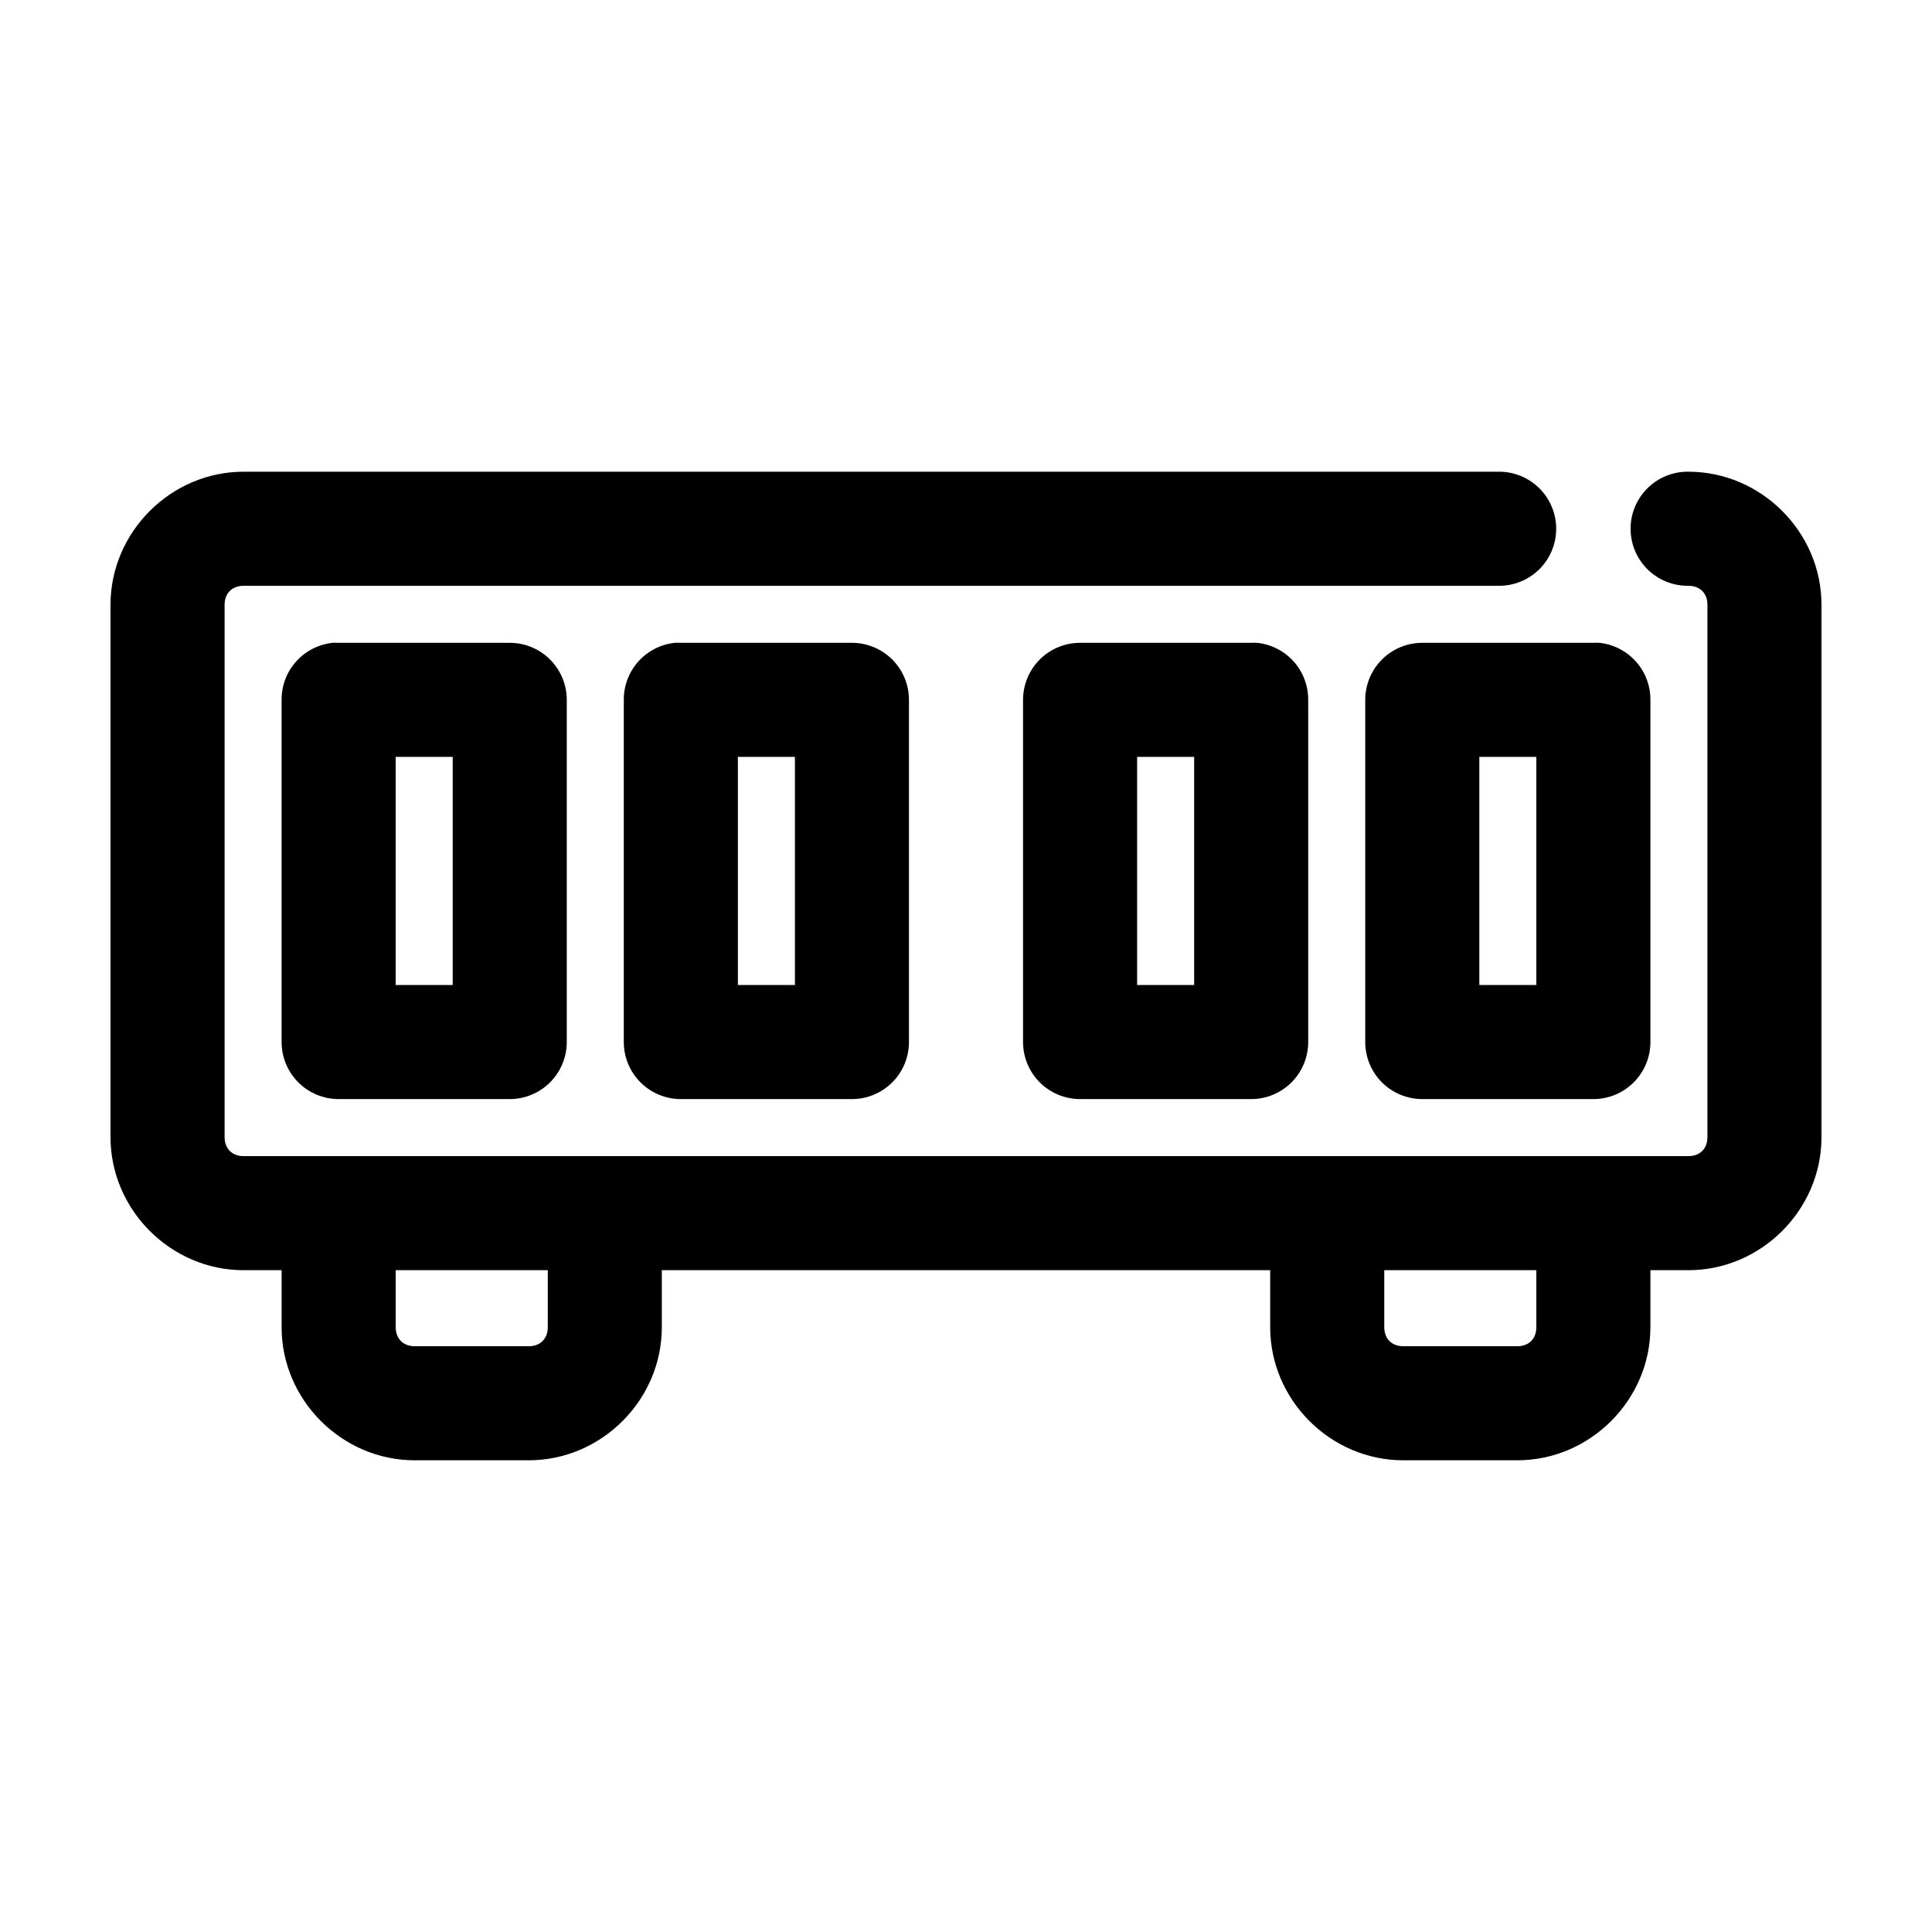
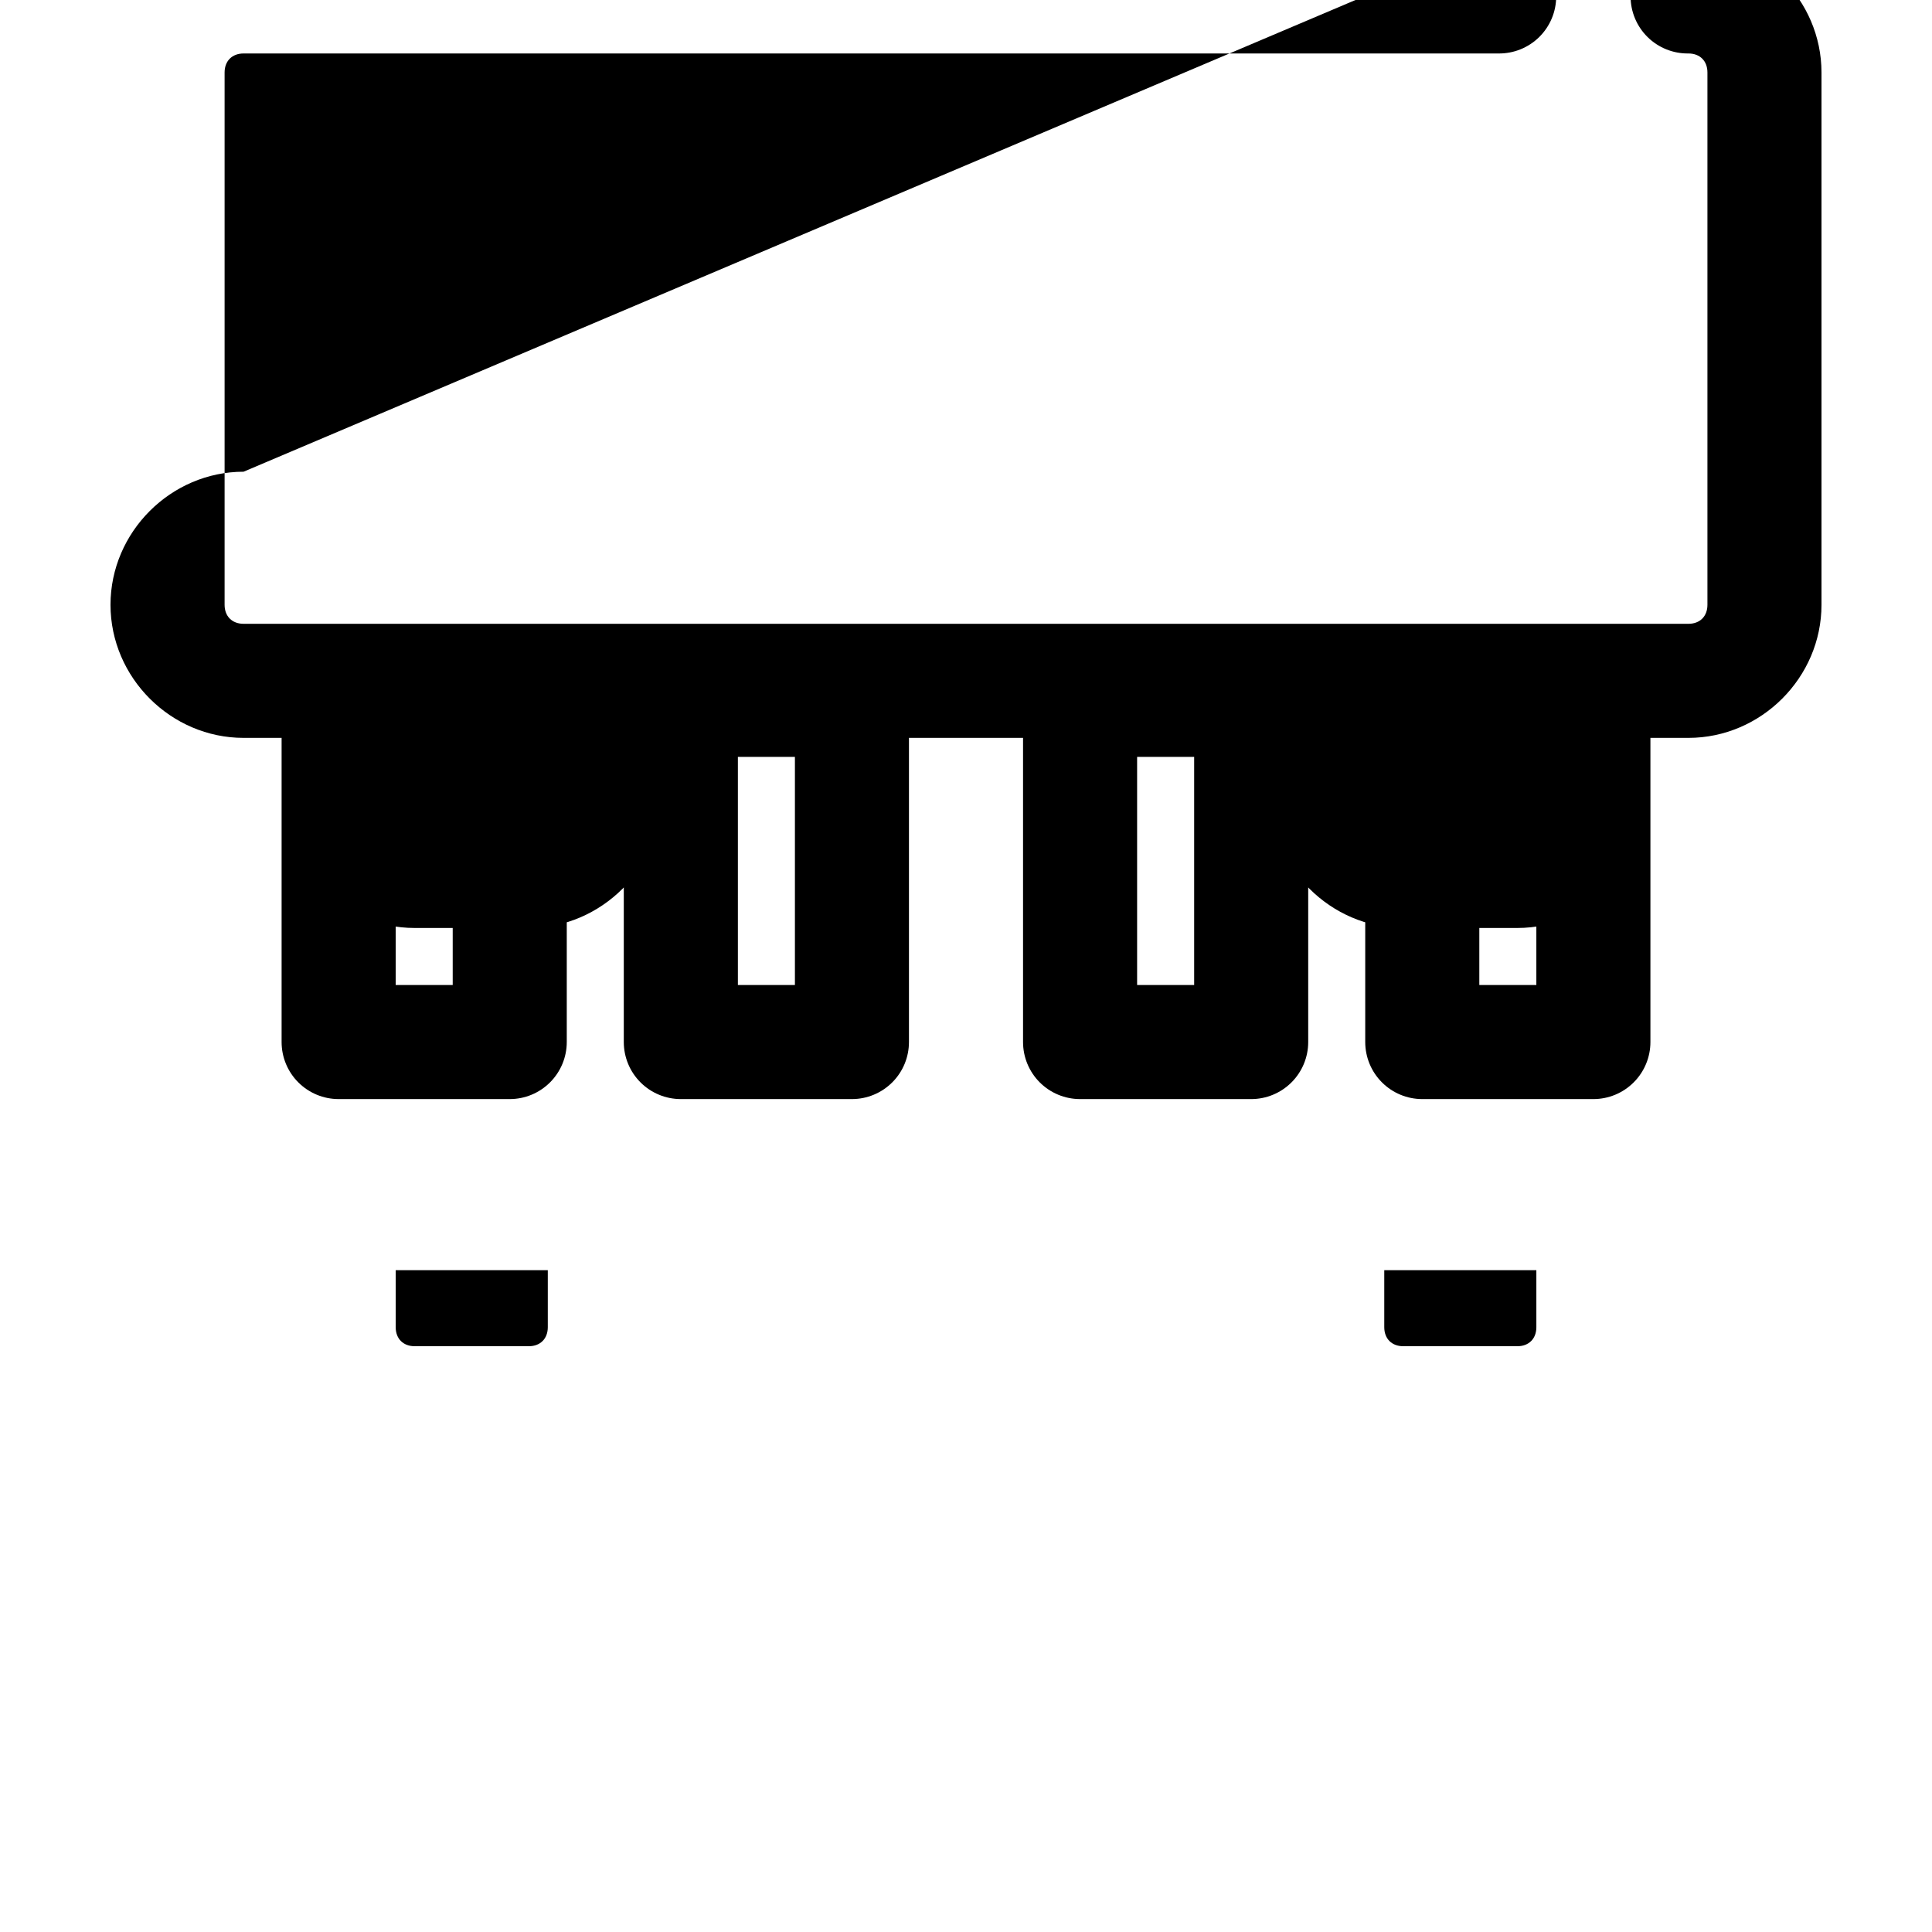
<svg xmlns="http://www.w3.org/2000/svg" fill="#000000" width="800px" height="800px" version="1.1" viewBox="144 144 512 512">
-   <path d="m208.55 269.01c-19.277 0-35.266 15.992-35.266 35.266v141.07c0 19.277 15.988 35.27 35.266 35.27h10.078v15.113c0 19.277 15.988 35.266 35.266 35.266h30.227c19.277 0 35.27-15.988 35.27-35.266v-15.113h161.22v15.113c0 19.277 15.988 35.266 35.266 35.266h30.227c19.277 0 35.27-15.988 35.27-35.266v-15.113h10.074c19.277 0 35.266-15.992 35.266-35.27v-141.07c0-19.273-15.988-35.266-35.266-35.266-4.043-0.059-7.945 1.512-10.824 4.352-2.883 2.84-4.504 6.719-4.504 10.762 0 4.047 1.621 7.926 4.504 10.766 2.879 2.84 6.781 4.406 10.824 4.352 3.055 0 5.039 1.984 5.039 5.035v141.07c0 3.055-1.984 5.039-5.039 5.039h-382.89c-3.051 0-5.039-1.984-5.039-5.039v-141.07c0-3.051 1.988-5.035 5.039-5.035h332.52c4.043 0.055 7.945-1.512 10.824-4.352 2.883-2.84 4.504-6.719 4.504-10.766 0-4.043-1.621-7.922-4.504-10.762-2.879-2.84-6.781-4.41-10.824-4.352zm23.617 45.344c-3.731 0.391-7.184 2.152-9.684 4.945-2.504 2.793-3.879 6.418-3.856 10.168v90.688c0 4.008 1.59 7.852 4.426 10.684 2.836 2.836 6.68 4.43 10.688 4.43h45.344c4.008 0 7.852-1.594 10.684-4.43 2.836-2.832 4.43-6.676 4.43-10.684v-90.688c0-4.008-1.594-7.852-4.43-10.688-2.832-2.832-6.676-4.426-10.684-4.426h-45.344c-0.523-0.027-1.051-0.027-1.574 0zm90.684 0c-3.731 0.391-7.18 2.152-9.684 4.945-2.5 2.793-3.875 6.418-3.856 10.168v90.688c0 4.008 1.594 7.852 4.426 10.684 2.836 2.836 6.68 4.43 10.688 4.43h45.344c4.008 0 7.852-1.594 10.688-4.43 2.836-2.832 4.426-6.676 4.426-10.684v-90.688c0-4.008-1.59-7.852-4.426-10.688-2.836-2.832-6.68-4.426-10.688-4.426h-45.344c-0.523-0.027-1.047-0.027-1.574 0zm107.38 0c-4.008 0-7.852 1.594-10.688 4.426-2.832 2.836-4.426 6.68-4.426 10.688v90.688c0 4.008 1.594 7.852 4.426 10.684 2.836 2.836 6.68 4.43 10.688 4.43h45.344c4.008 0 7.852-1.594 10.688-4.43 2.832-2.832 4.426-6.676 4.426-10.684v-90.688c0.02-3.75-1.355-7.375-3.856-10.168-2.504-2.793-5.953-4.555-9.684-4.945-0.523-0.027-1.051-0.027-1.574 0zm90.688 0c-4.008 0-7.856 1.594-10.688 4.426-2.836 2.836-4.426 6.68-4.43 10.688v90.688c0.004 4.008 1.594 7.852 4.43 10.684 2.832 2.836 6.68 4.43 10.688 4.43h45.34c4.012 0 7.856-1.594 10.688-4.43 2.836-2.832 4.43-6.676 4.43-10.684v-90.688c0.02-3.75-1.355-7.375-3.859-10.168-2.5-2.793-5.953-4.555-9.684-4.945-0.523-0.027-1.047-0.027-1.574 0zm-272.06 30.227h15.113v60.457h-15.113zm90.688 0h15.113v60.457h-15.113zm105.8 0h15.117v60.457h-15.117zm90.688 0h15.113v60.457h-15.113zm-287.17 136.03h40.305v15.113c0 3.051-1.984 5.039-5.039 5.039h-30.227c-3.055 0-5.039-1.988-5.039-5.039zm261.98 0h40.305v15.113c0 3.051-1.984 5.039-5.039 5.039h-30.227c-3.055 0-5.039-1.988-5.039-5.039z" />
+   <path d="m208.55 269.01c-19.277 0-35.266 15.992-35.266 35.266c0 19.277 15.988 35.27 35.266 35.27h10.078v15.113c0 19.277 15.988 35.266 35.266 35.266h30.227c19.277 0 35.27-15.988 35.27-35.266v-15.113h161.22v15.113c0 19.277 15.988 35.266 35.266 35.266h30.227c19.277 0 35.27-15.988 35.27-35.266v-15.113h10.074c19.277 0 35.266-15.992 35.266-35.27v-141.07c0-19.273-15.988-35.266-35.266-35.266-4.043-0.059-7.945 1.512-10.824 4.352-2.883 2.84-4.504 6.719-4.504 10.762 0 4.047 1.621 7.926 4.504 10.766 2.879 2.84 6.781 4.406 10.824 4.352 3.055 0 5.039 1.984 5.039 5.035v141.07c0 3.055-1.984 5.039-5.039 5.039h-382.89c-3.051 0-5.039-1.984-5.039-5.039v-141.07c0-3.051 1.988-5.035 5.039-5.035h332.52c4.043 0.055 7.945-1.512 10.824-4.352 2.883-2.84 4.504-6.719 4.504-10.766 0-4.043-1.621-7.922-4.504-10.762-2.879-2.84-6.781-4.41-10.824-4.352zm23.617 45.344c-3.731 0.391-7.184 2.152-9.684 4.945-2.504 2.793-3.879 6.418-3.856 10.168v90.688c0 4.008 1.59 7.852 4.426 10.684 2.836 2.836 6.68 4.43 10.688 4.43h45.344c4.008 0 7.852-1.594 10.684-4.43 2.836-2.832 4.43-6.676 4.43-10.684v-90.688c0-4.008-1.594-7.852-4.43-10.688-2.832-2.832-6.676-4.426-10.684-4.426h-45.344c-0.523-0.027-1.051-0.027-1.574 0zm90.684 0c-3.731 0.391-7.18 2.152-9.684 4.945-2.5 2.793-3.875 6.418-3.856 10.168v90.688c0 4.008 1.594 7.852 4.426 10.684 2.836 2.836 6.68 4.43 10.688 4.43h45.344c4.008 0 7.852-1.594 10.688-4.43 2.836-2.832 4.426-6.676 4.426-10.684v-90.688c0-4.008-1.59-7.852-4.426-10.688-2.836-2.832-6.68-4.426-10.688-4.426h-45.344c-0.523-0.027-1.047-0.027-1.574 0zm107.38 0c-4.008 0-7.852 1.594-10.688 4.426-2.832 2.836-4.426 6.68-4.426 10.688v90.688c0 4.008 1.594 7.852 4.426 10.684 2.836 2.836 6.68 4.43 10.688 4.43h45.344c4.008 0 7.852-1.594 10.688-4.43 2.832-2.832 4.426-6.676 4.426-10.684v-90.688c0.02-3.75-1.355-7.375-3.856-10.168-2.504-2.793-5.953-4.555-9.684-4.945-0.523-0.027-1.051-0.027-1.574 0zm90.688 0c-4.008 0-7.856 1.594-10.688 4.426-2.836 2.836-4.426 6.68-4.43 10.688v90.688c0.004 4.008 1.594 7.852 4.43 10.684 2.832 2.836 6.68 4.43 10.688 4.43h45.34c4.012 0 7.856-1.594 10.688-4.43 2.836-2.832 4.43-6.676 4.43-10.684v-90.688c0.02-3.75-1.355-7.375-3.859-10.168-2.5-2.793-5.953-4.555-9.684-4.945-0.523-0.027-1.047-0.027-1.574 0zm-272.06 30.227h15.113v60.457h-15.113zm90.688 0h15.113v60.457h-15.113zm105.8 0h15.117v60.457h-15.117zm90.688 0h15.113v60.457h-15.113zm-287.17 136.03h40.305v15.113c0 3.051-1.984 5.039-5.039 5.039h-30.227c-3.055 0-5.039-1.988-5.039-5.039zm261.98 0h40.305v15.113c0 3.051-1.984 5.039-5.039 5.039h-30.227c-3.055 0-5.039-1.988-5.039-5.039z" />
</svg>